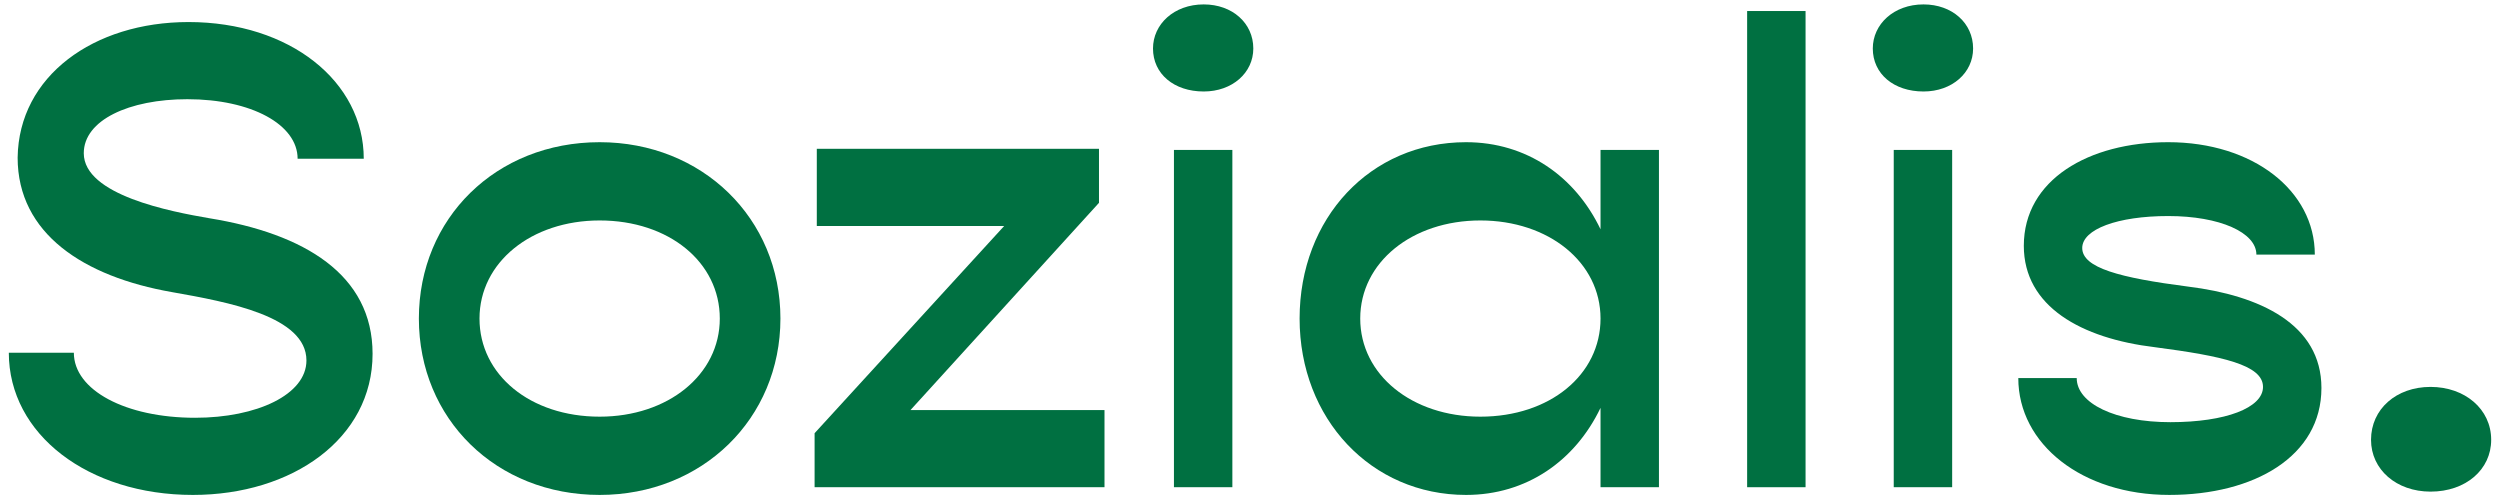
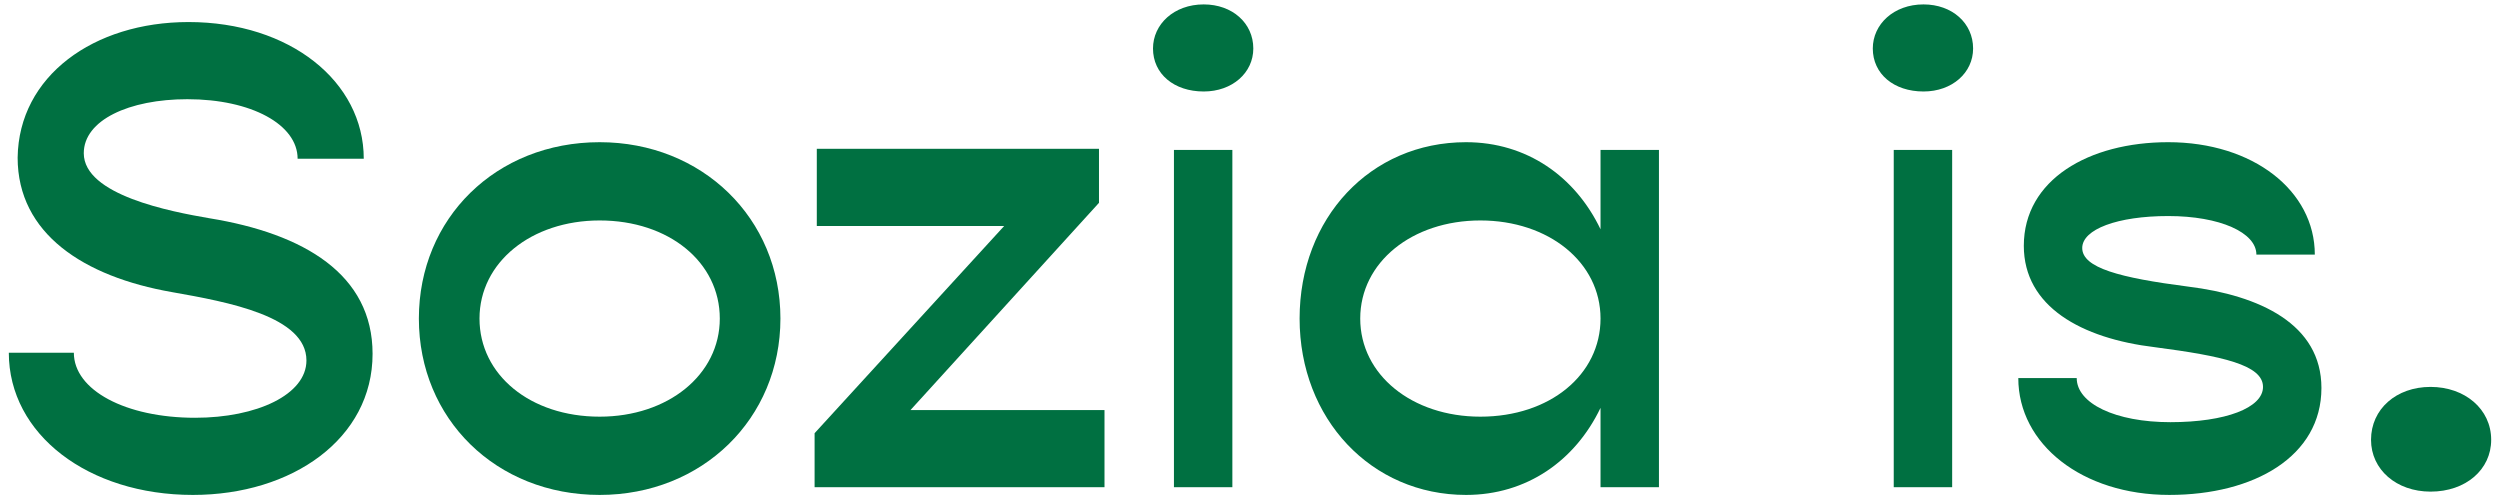
<svg xmlns="http://www.w3.org/2000/svg" version="1.1" id="Ebene_1" x="0px" y="0px" viewBox="0 0 226.8 45.4" style="enable-background:new 0 0 226.8 45.4;" xml:space="preserve">
  <style type="text/css">
	.st0{fill:#007041;}
</style>
  <g>
    <path class="st0" d="M0.8,32h5.9c0,3.4,4.7,5.9,11,5.9c5.6,0,10.1-2.1,10.1-5.2c0-4-7.1-5.3-12.2-6.2c-8-1.4-14-5.3-14-12.2   C1.7,6.9,8.5,2,17.1,2C26.3,2,33,7.4,33,14.4H27C27,11.3,22.8,9,17,9c-5.3,0-9.4,1.9-9.4,4.9c0,3.8,7.9,5.3,11.4,5.9   c8.6,1.4,14.8,5.1,14.8,12.3c0,7.7-7.3,12.8-16.3,12.8C8,44.9,0.8,39.4,0.8,32z" />
    <path class="st0" d="M38,28.9c0-9.1,7-16,16.4-16c9.3,0,16.4,6.9,16.4,16s-7.1,16-16.4,16C45,44.9,38,38,38,28.9z M65.3,28.9   c0-5.1-4.6-8.9-10.9-8.9c-6.2,0-10.9,3.8-10.9,8.9c0,5.1,4.6,8.9,10.9,8.9C60.6,37.8,65.3,34,65.3,28.9z" />
    <path class="st0" d="M100.2,37.2v7H73.9v-4.9l17.2-18.8H74.1v-7h25.6v4.9L82.6,37.2H100.2z" />
    <path class="st0" d="M104.6,4.4c0-2.2,1.9-4,4.6-4c2.6,0,4.5,1.7,4.5,4c0,2.2-1.9,3.9-4.5,3.9C106.5,8.3,104.6,6.7,104.6,4.4z    M106.5,13.6h5.3v30.6h-5.3V13.6z" />
    <path class="st0" d="M150.5,13.6v30.6h-5.3V37c-2.3,4.8-6.7,7.9-12.2,7.9c-8.6,0-15.1-6.9-15.1-16s6.4-16,15.1-16   c5.5,0,9.9,3.1,12.2,7.9v-7.2H150.5z M145.2,28.9c0-5.1-4.7-8.9-10.9-8.9c-6.2,0-10.9,3.8-10.9,8.9c0,5.1,4.7,8.9,10.9,8.9   C140.6,37.8,145.2,34,145.2,28.9z" />
-     <path class="st0" d="M158.5,1h5.3v43.2h-5.3V1z" />
    <path class="st0" d="M169.9,4.4c0-2.2,1.9-4,4.6-4c2.6,0,4.5,1.7,4.5,4c0,2.2-1.9,3.9-4.5,3.9C171.8,8.3,169.9,6.7,169.9,4.4z    M171.8,13.6h5.3v30.6h-5.3V13.6z" />
    <path class="st0" d="M183.1,34.3h5.3c0,2.3,3.5,4,8.5,4s8.4-1.3,8.4-3.2c0-2-3.7-2.8-9.8-3.6c-6.7-0.8-11.9-3.7-11.9-9.2   c0-6,5.9-9.4,13.1-9.4c7.7,0,13.3,4.4,13.3,10.2h-5.3c0-2-3.3-3.5-8-3.5c-4.6,0-7.8,1.2-7.8,2.9c0,1.8,3.4,2.7,9.6,3.5   c6.5,0.8,12.1,3.4,12.1,9.2c0,6.2-6.1,9.7-13.8,9.7C188.9,44.9,183.1,40.3,183.1,34.3z" />
    <path class="st0" d="M215.1,39.9c0-2.8,2.3-4.8,5.4-4.8c3.1,0,5.5,2,5.5,4.8c0,2.7-2.3,4.7-5.5,4.7   C217.4,44.6,215.1,42.6,215.1,39.9z" />
  </g>
</svg>